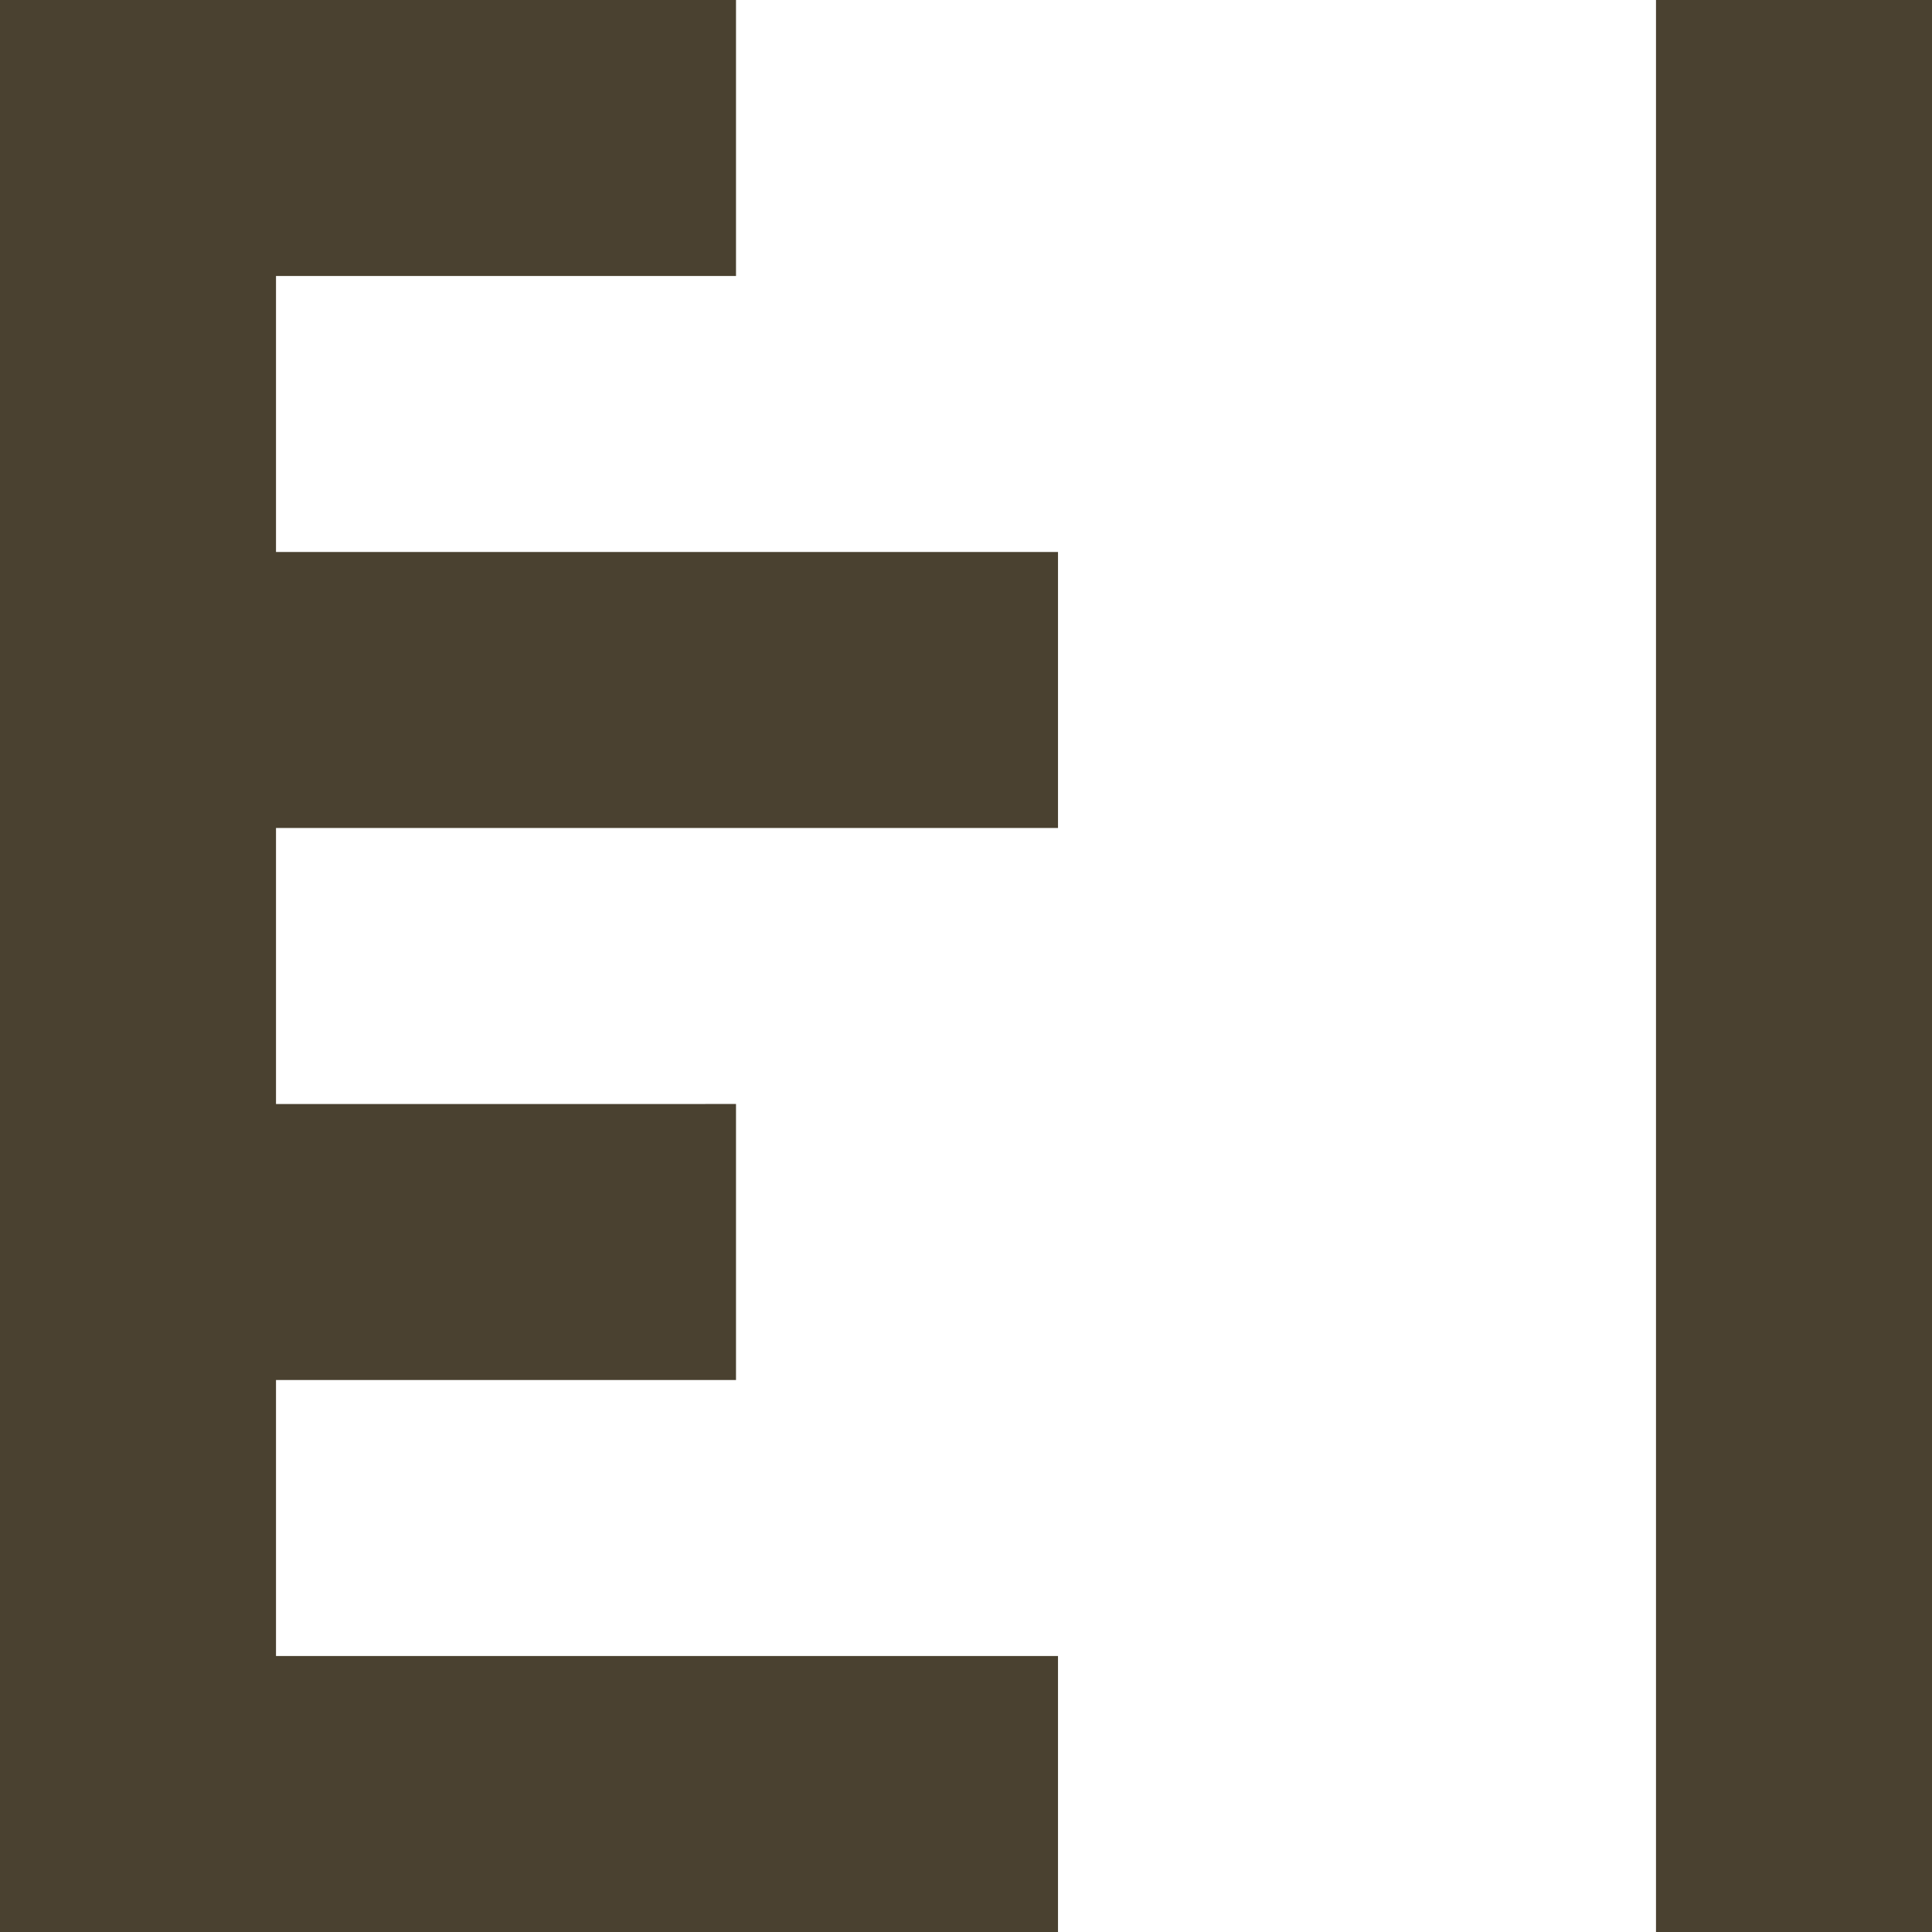
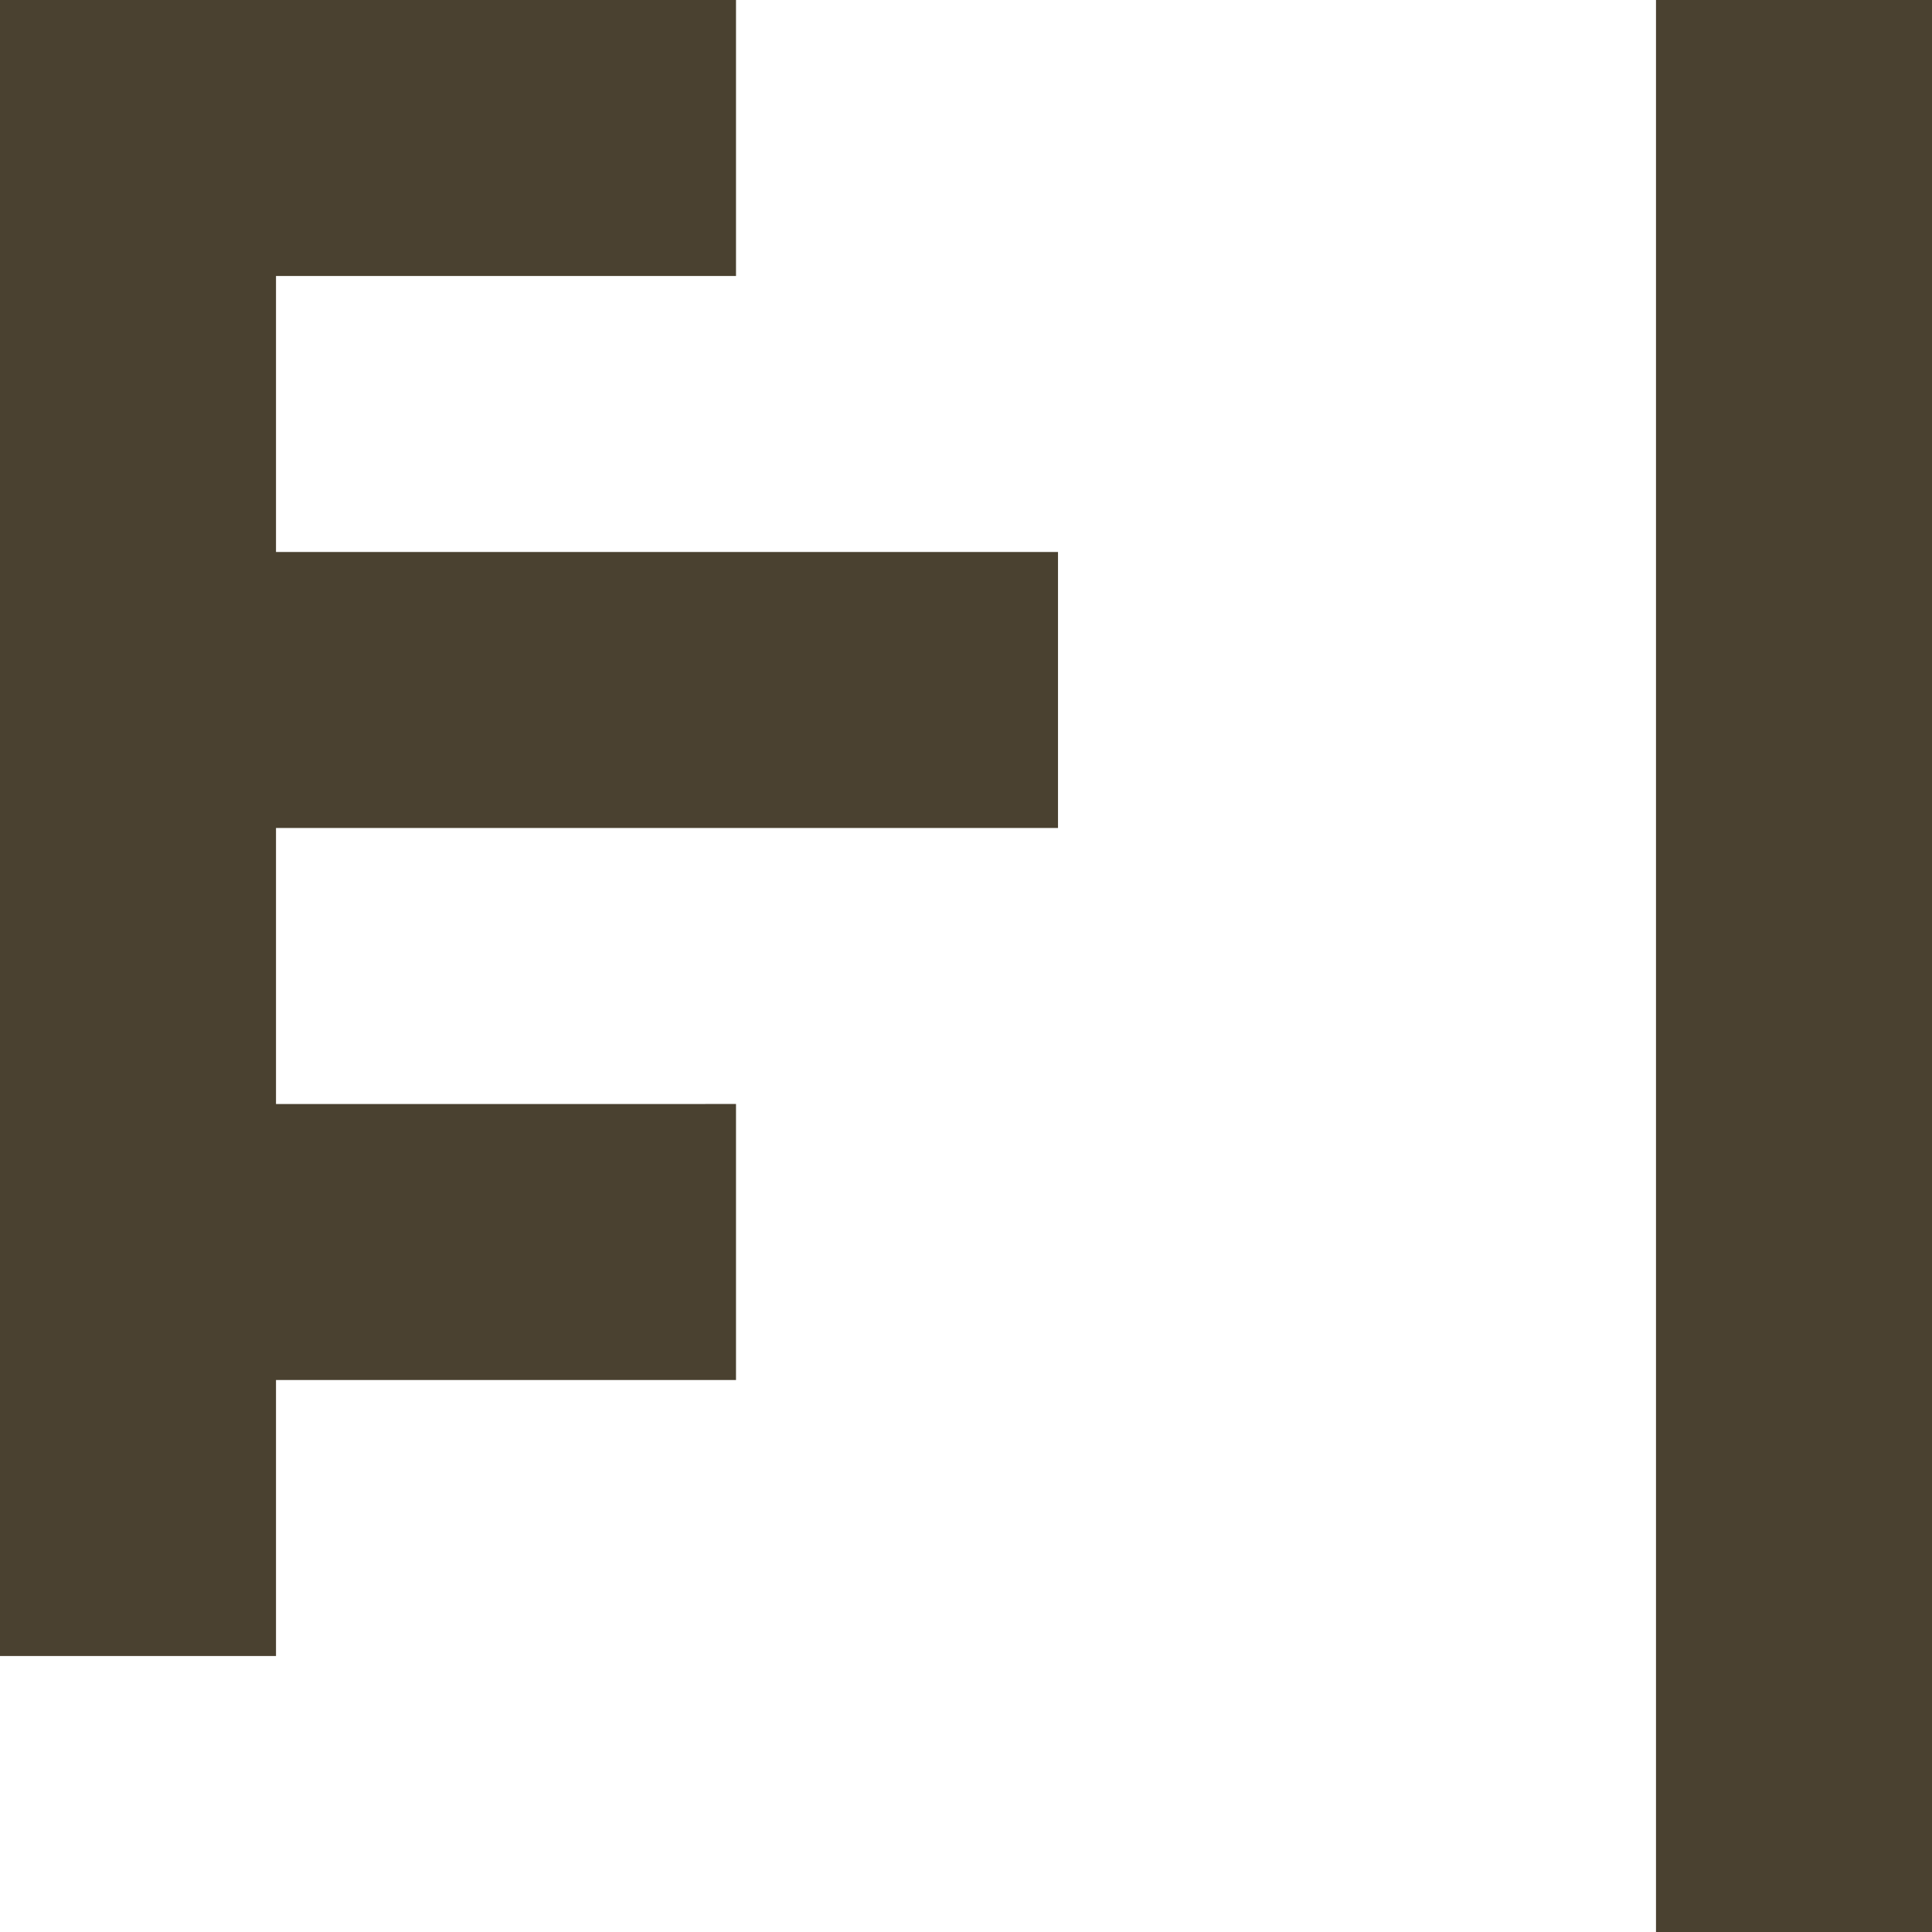
<svg xmlns="http://www.w3.org/2000/svg" version="1.1" viewBox="0 0 42 42">
  <style>@media (prefers-color-scheme: dark) { path { fill: #fff } }</style>
-   <path fill="#4a4130" d="M0 0v42h23v-6H6v-6h10v-6H6v-6h17v-6H6V6h10V0H6ZM42 0h-6v42h6z" />
+   <path fill="#4a4130" d="M0 0v42v-6H6v-6h10v-6H6v-6h17v-6H6V6h10V0H6ZM42 0h-6v42h6z" />
</svg>